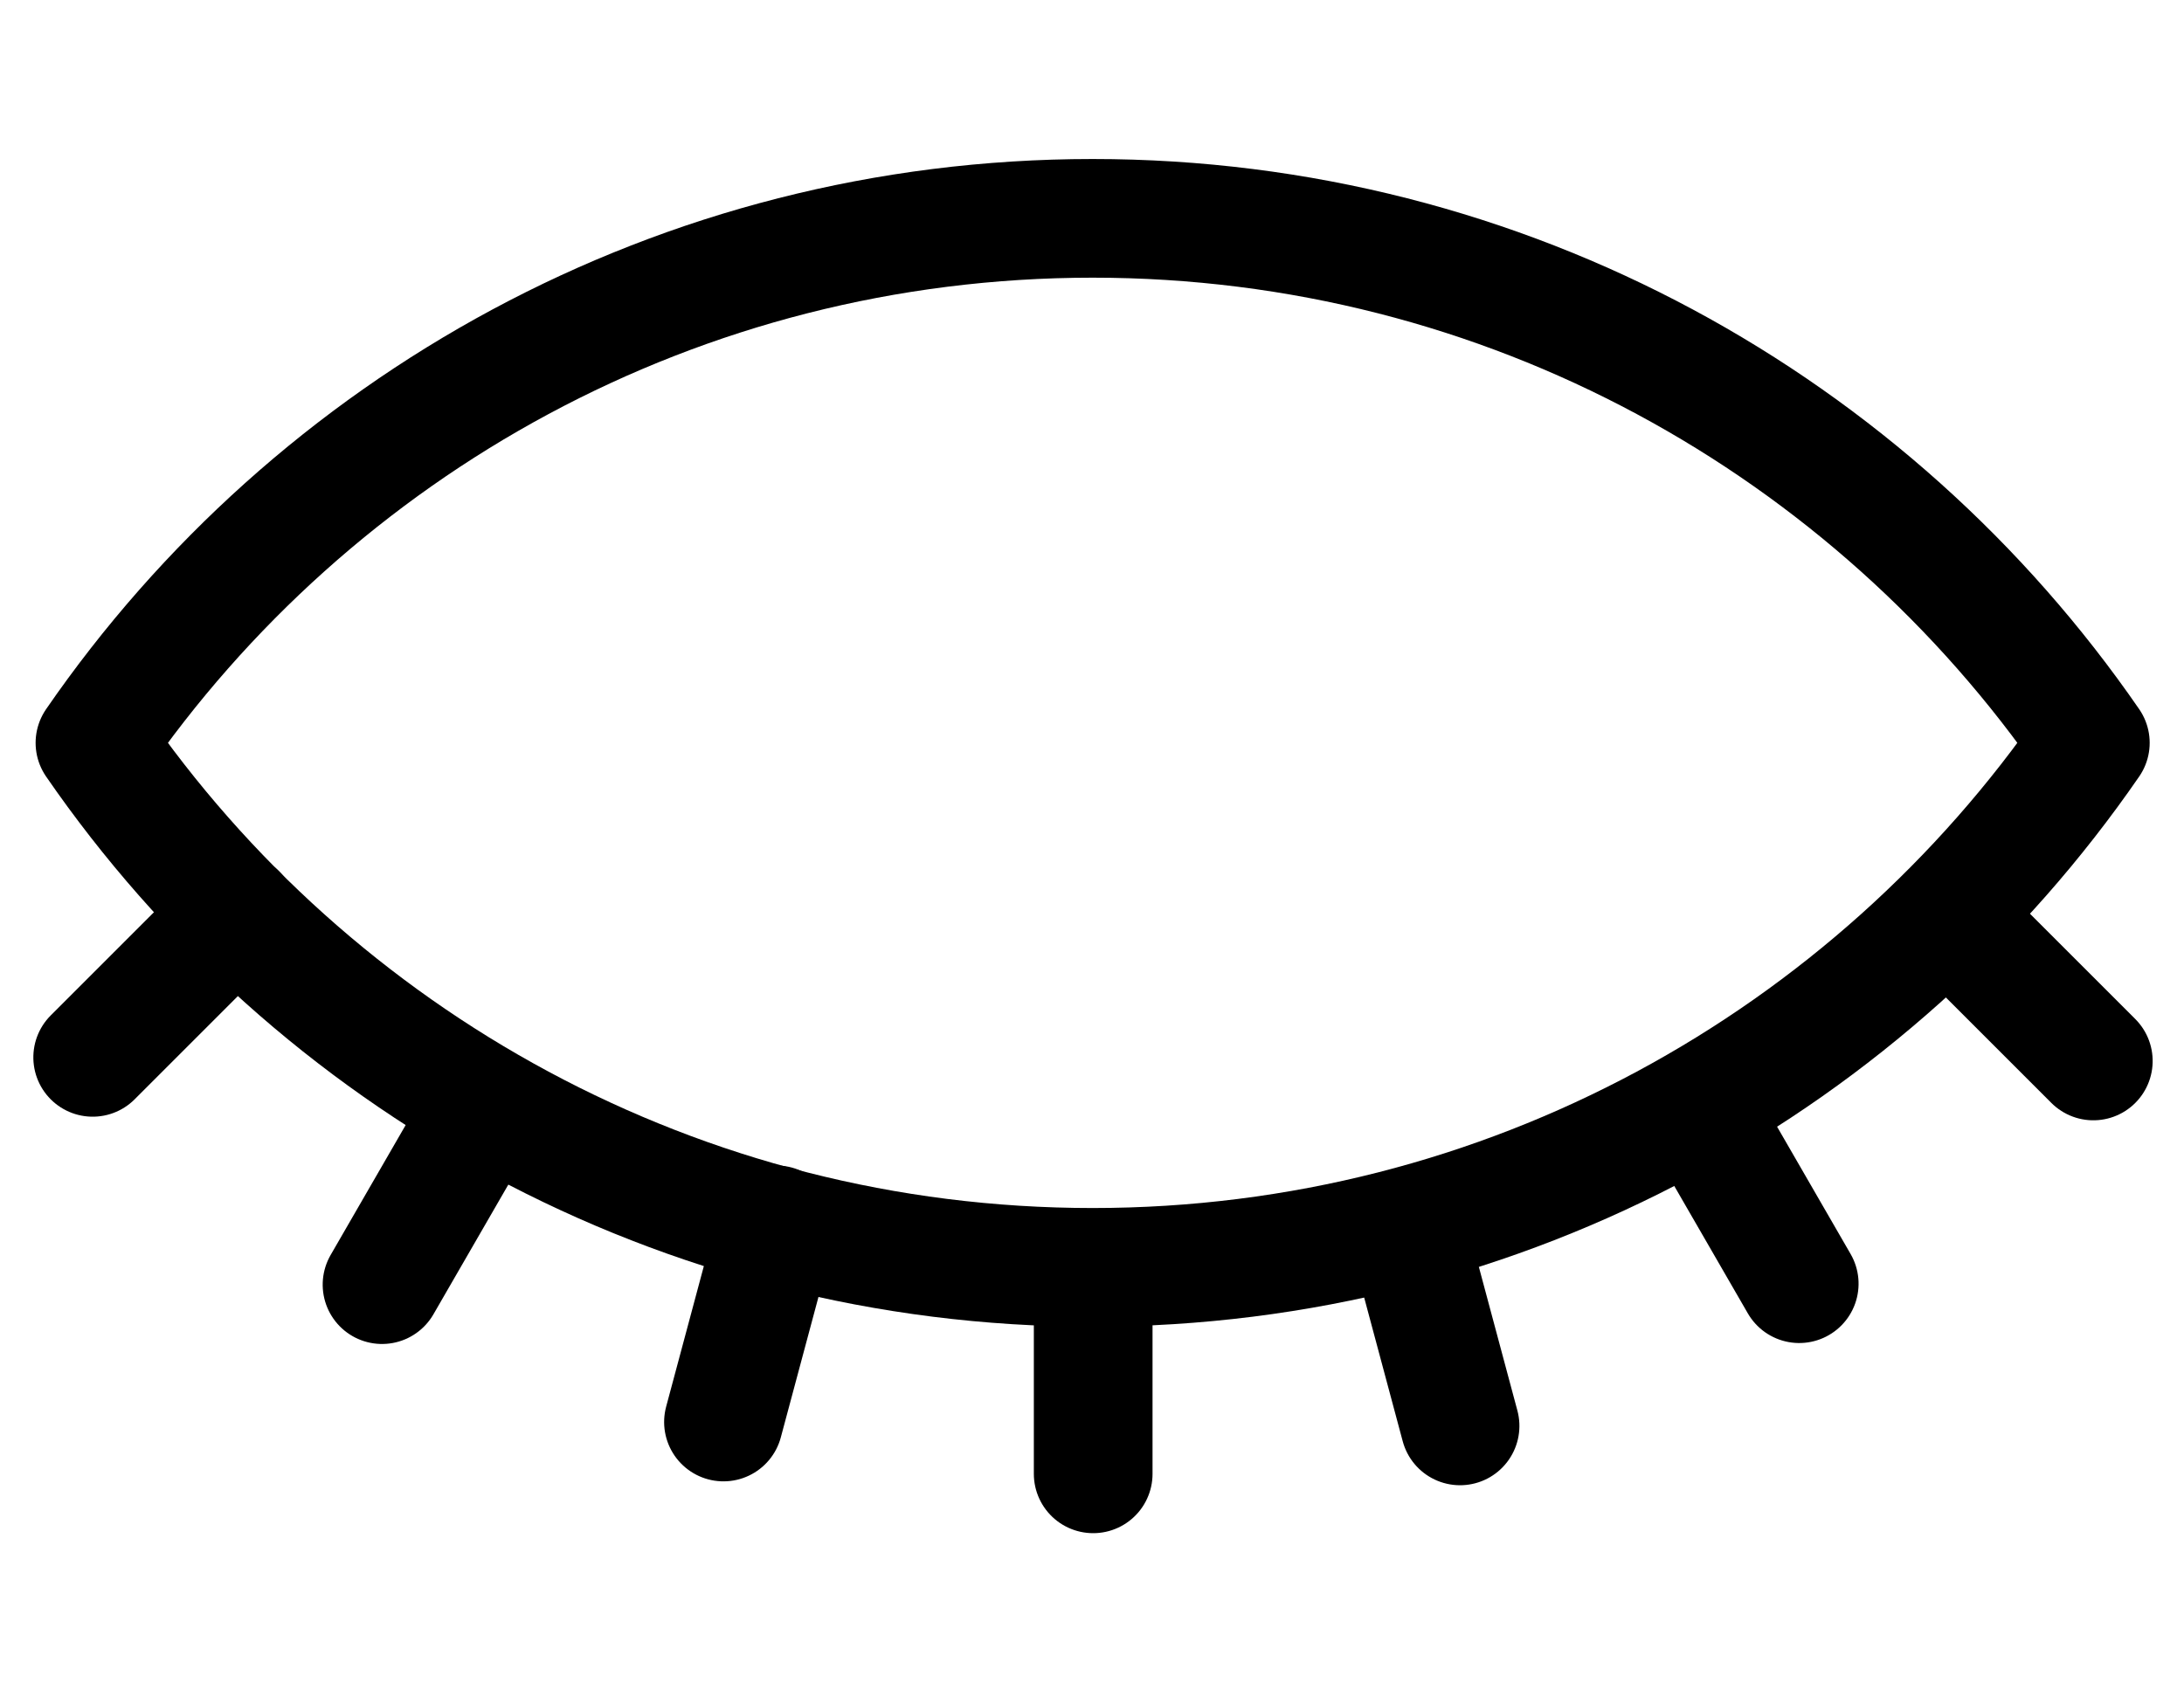
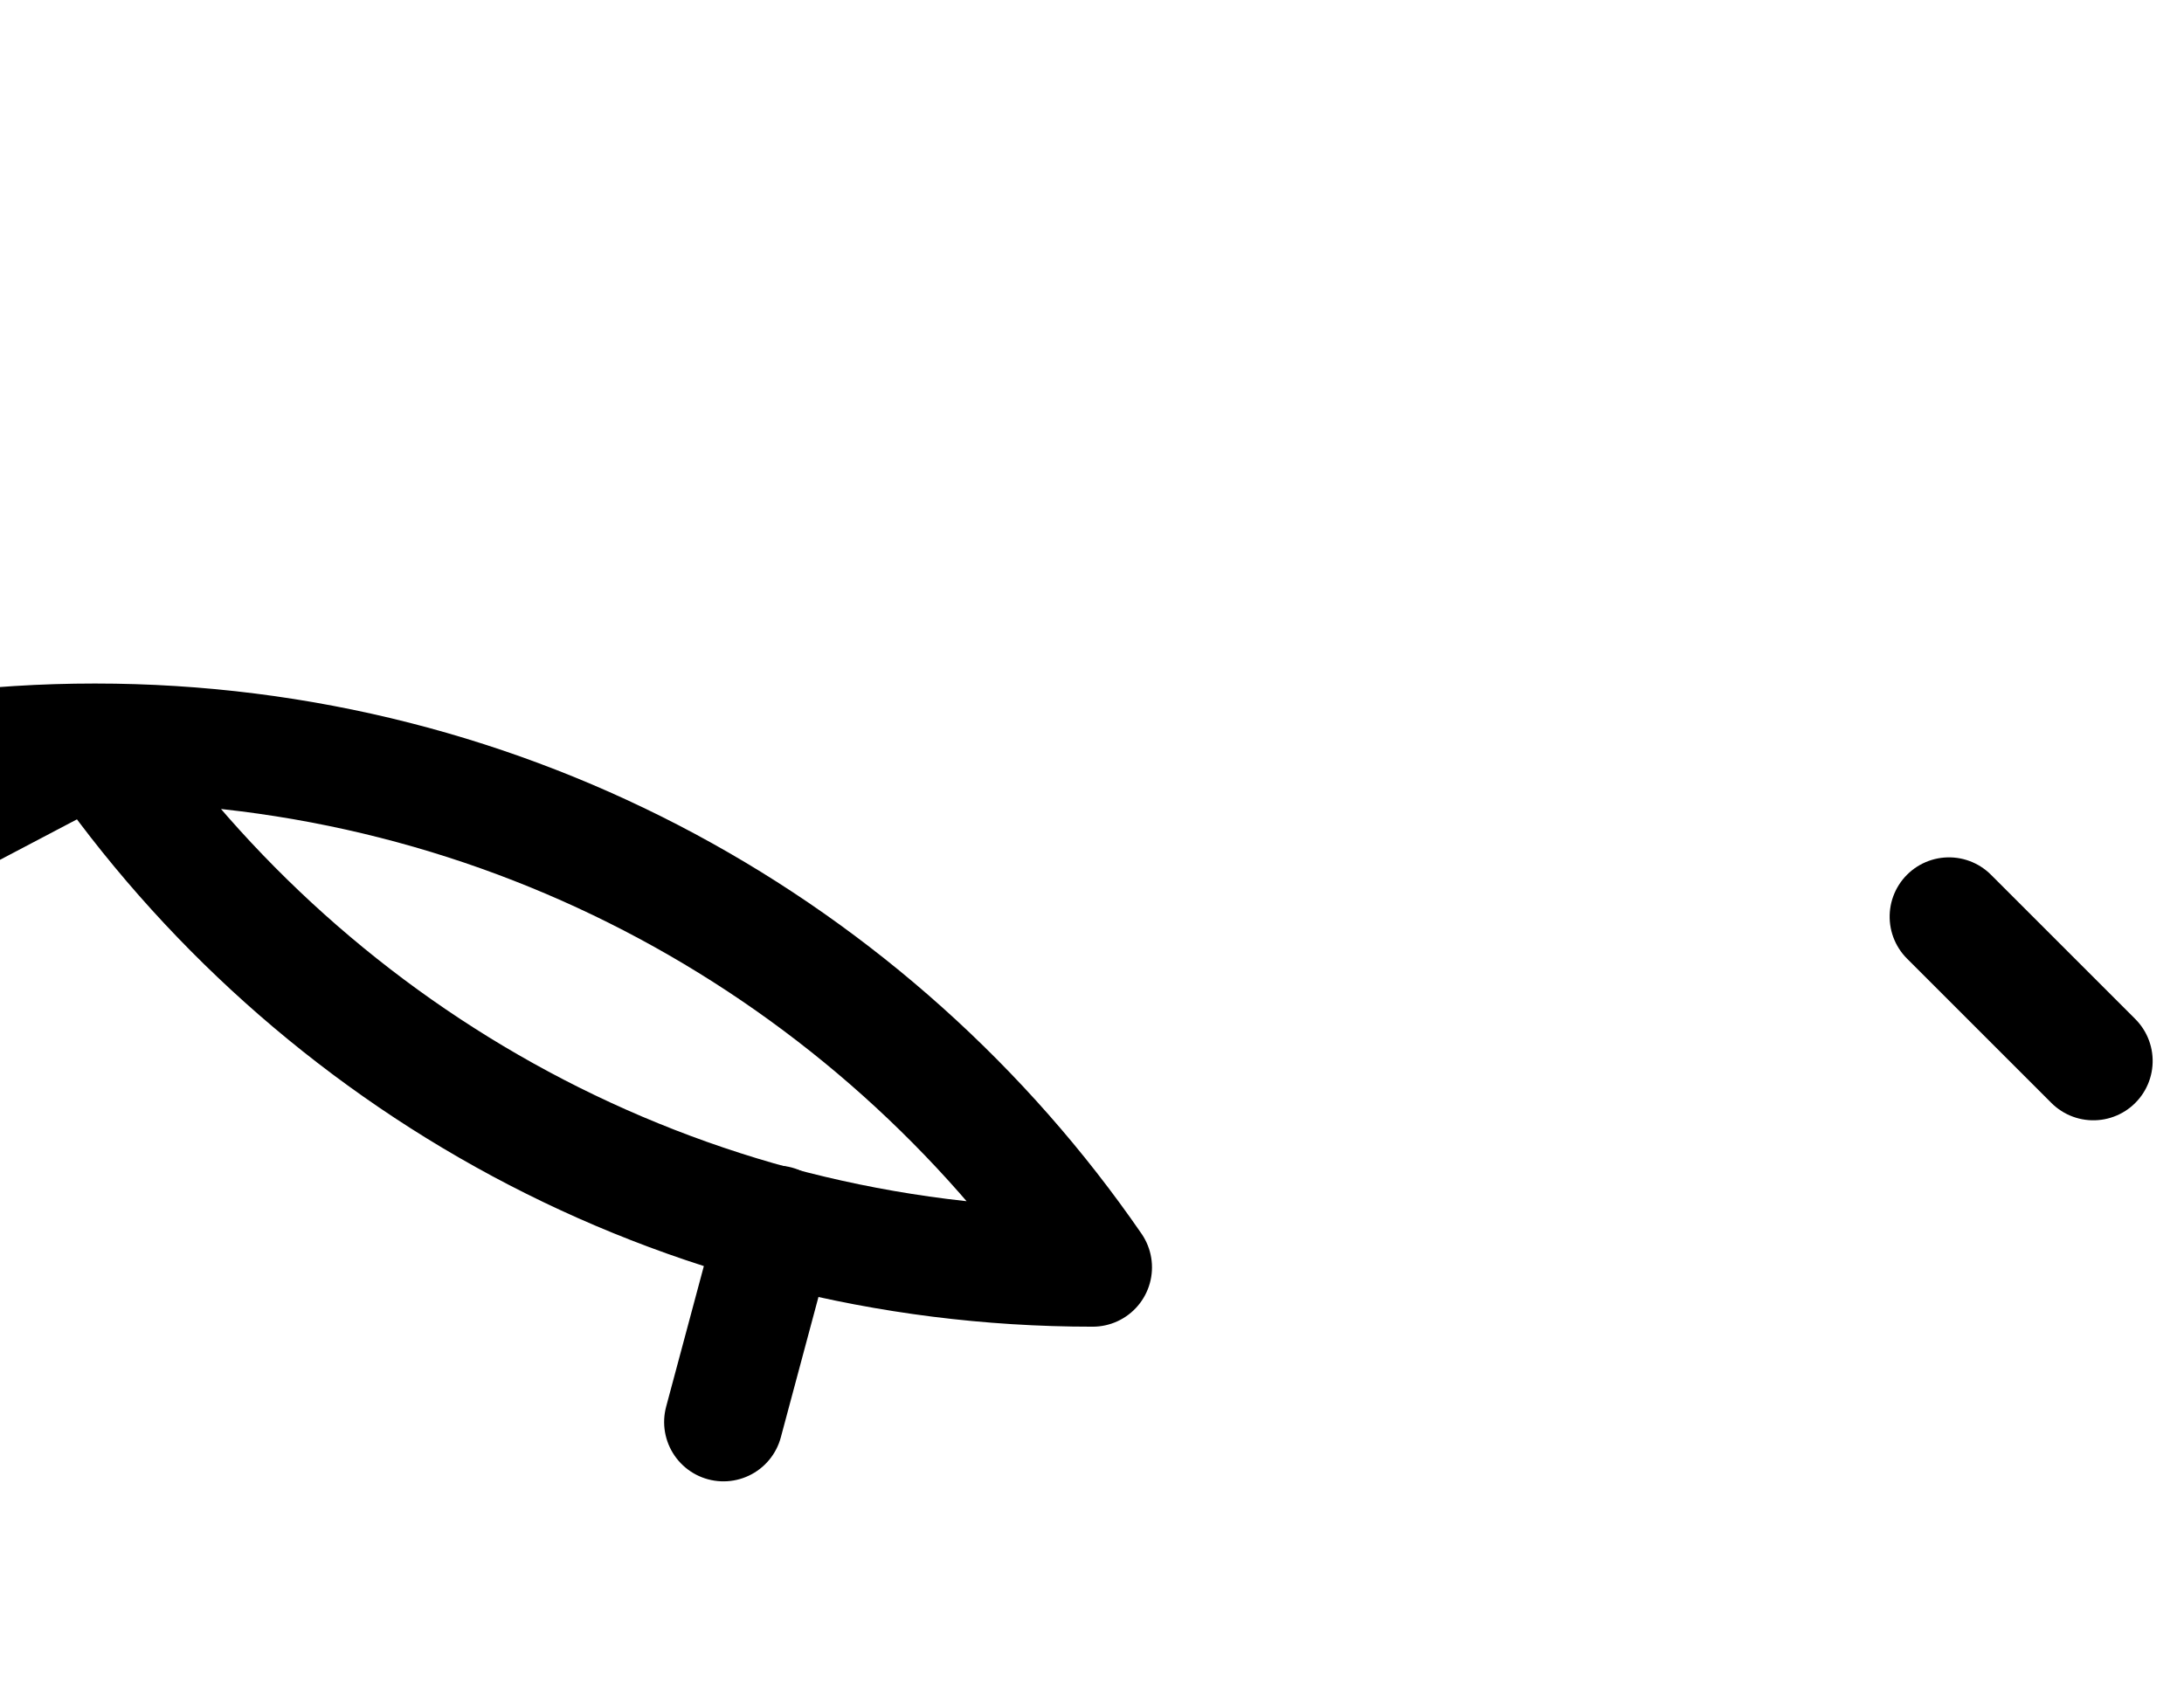
<svg xmlns="http://www.w3.org/2000/svg" height="356" viewBox="0 0 460 356" width="460">
  <g fill="none" stroke="#000" stroke-linecap="round" stroke-width="25" transform="matrix(1 0 0 -1 19 311)">
-     <path d="m1 154.5c45.986-66.747 122.951-110.5 210.135-110.5s164.149 43.753 210.135 110.5c-45.986 66.747-122.951 110.5-210.135 110.5-87.184 0-164.149-43.753-210.135-110.5z" stroke-linejoin="round" />
-     <path d="m211.25 43.5v-43" />
-     <path d="m282.942 52.763v-43" transform="matrix(.966 .259 -.259 .966 17.726 -72.114)" />
-     <path d="m349.243 80.578v-43" transform="matrix(.866 .5 -.5 .866 76.302 -166.607)" />
+     <path d="m1 154.5c45.986-66.747 122.951-110.5 210.135-110.5c-45.986 66.747-122.951 110.5-210.135 110.5-87.184 0-164.149-43.753-210.135-110.5z" stroke-linejoin="round" />
    <path d="m138.942 53.763v-43" transform="matrix(.966 -.259 .259 .966 -3.623 37.008)" />
-     <path d="m72.243 80.578v-43" transform="matrix(.866 -.5 .5 .866 -19.887 43.937)" />
-     <path d="m15.792 125.092v-43" transform="matrix(.707 -.707 .707 .707 -68.684 41.366)" />
    <path d="m406.792 124.092v-43" transform="matrix(.707 .707 -.707 .707 191.631 -257.455)" />
  </g>
</svg>